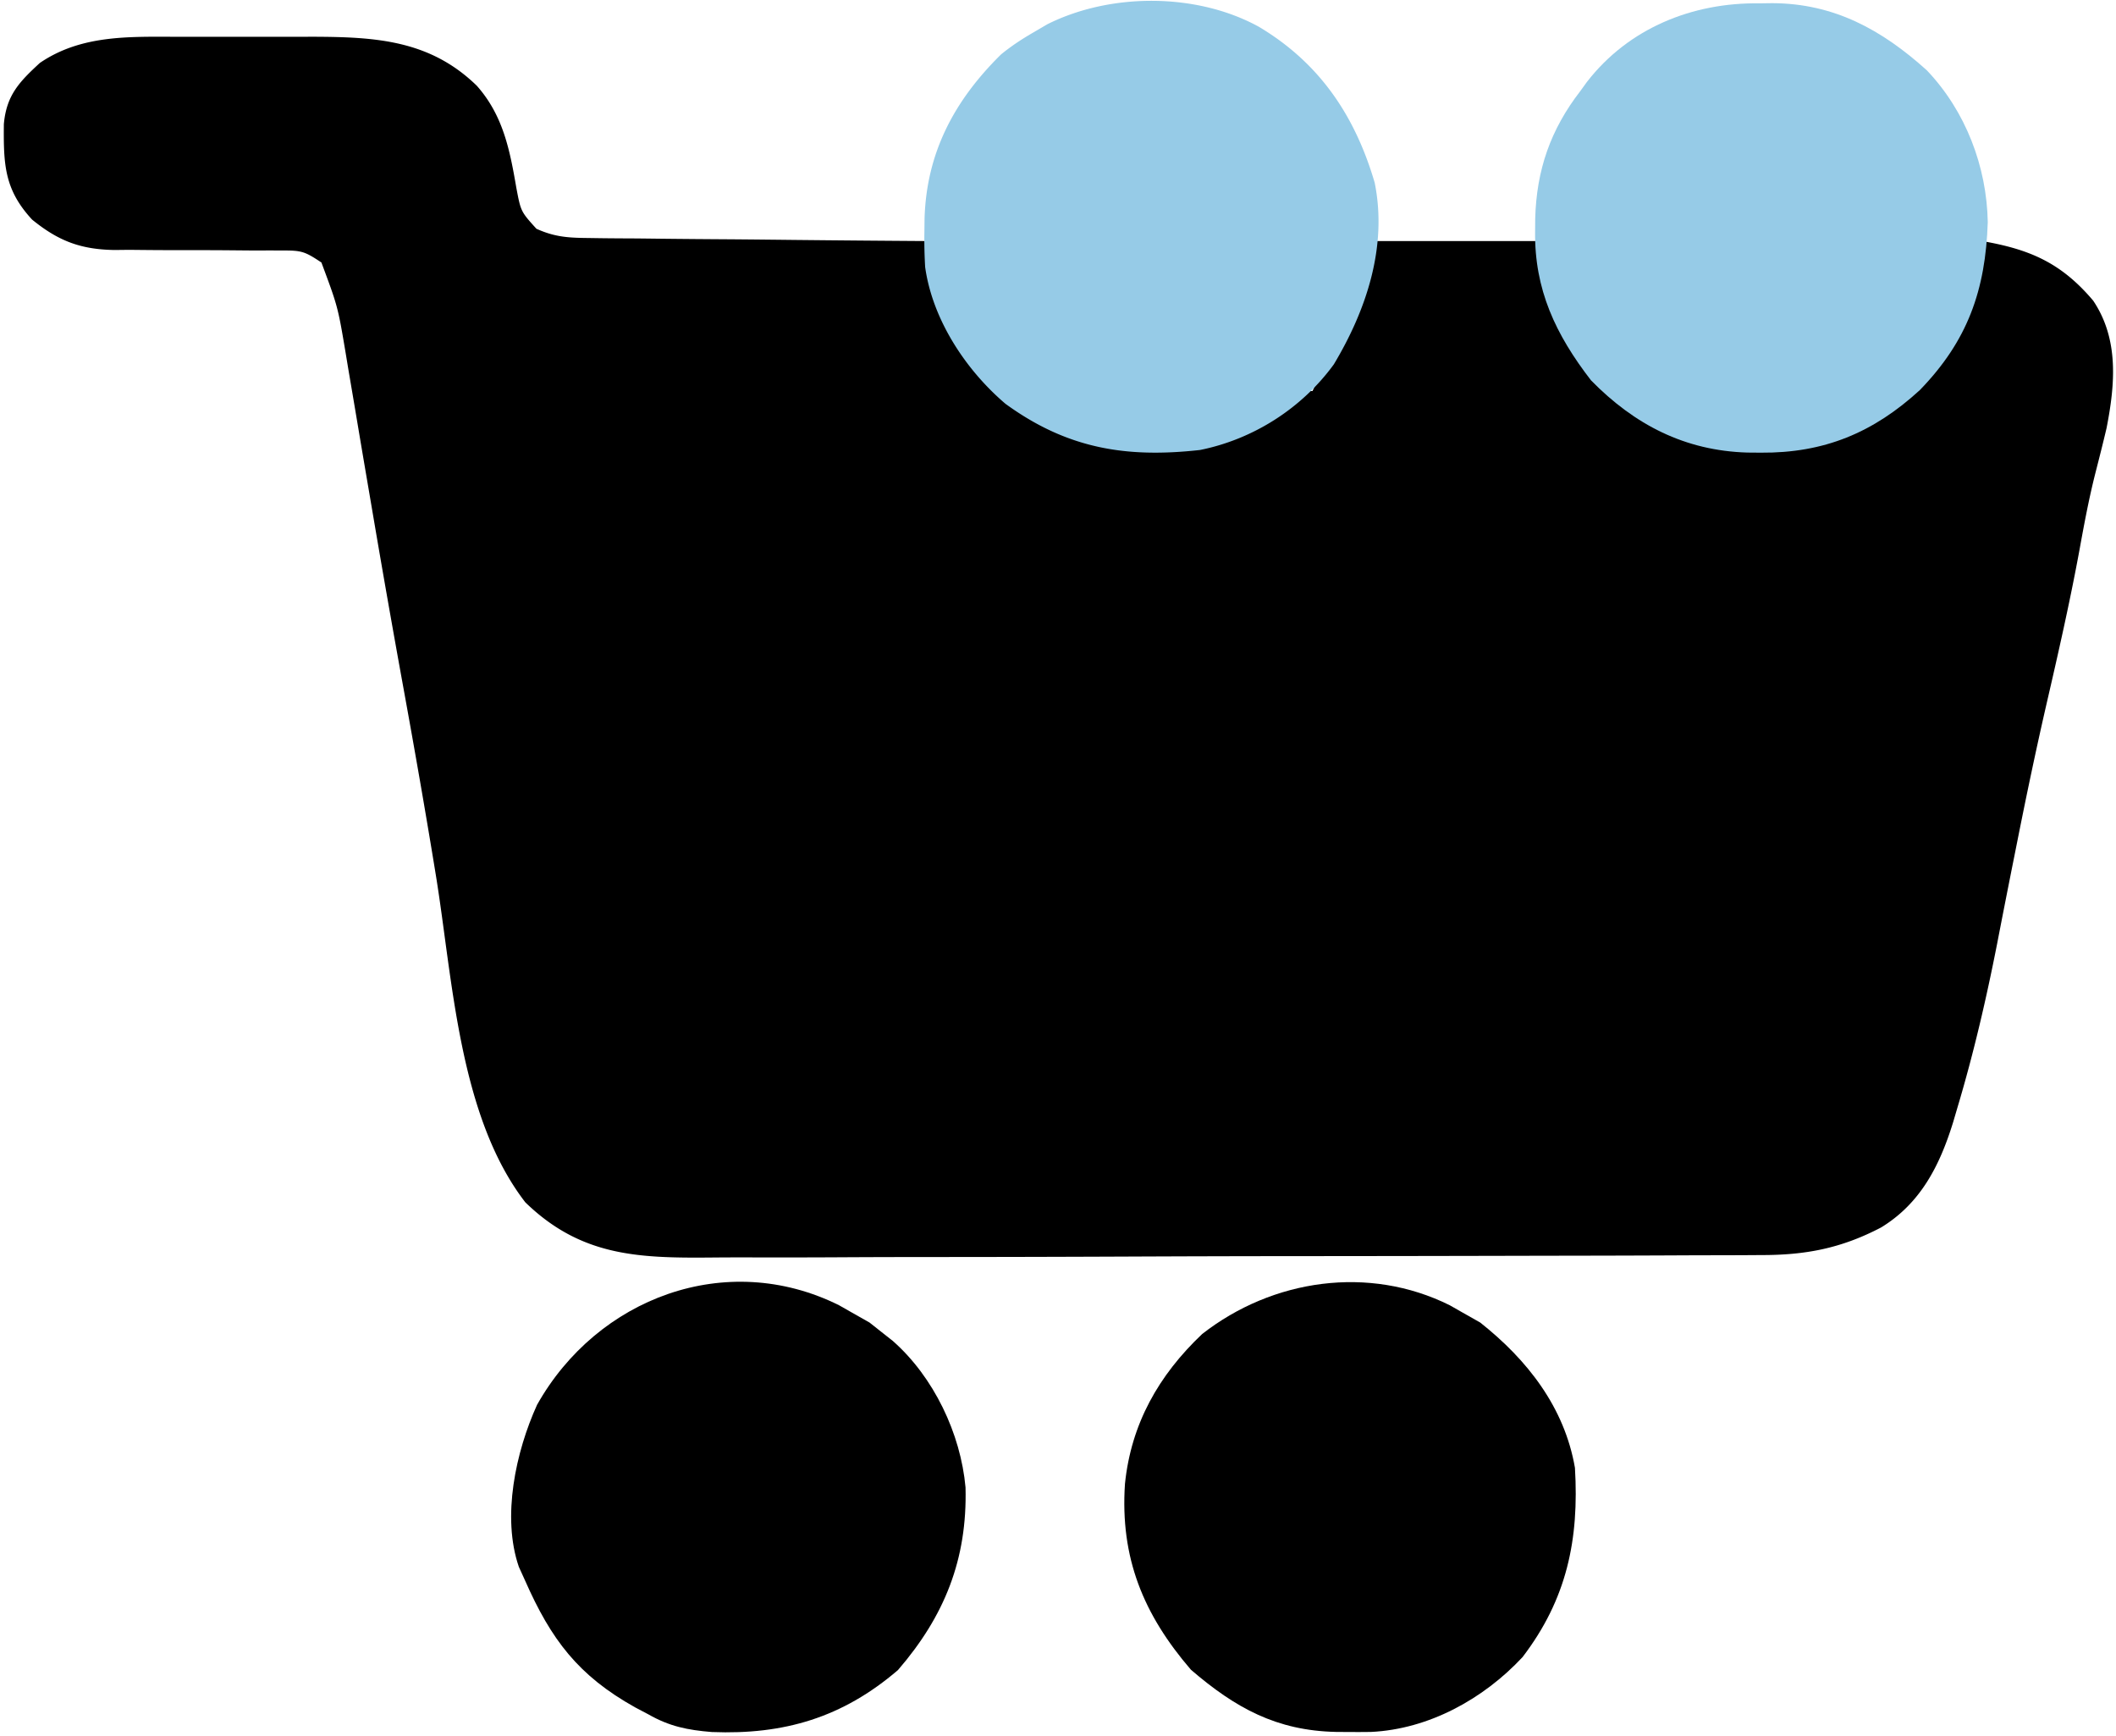
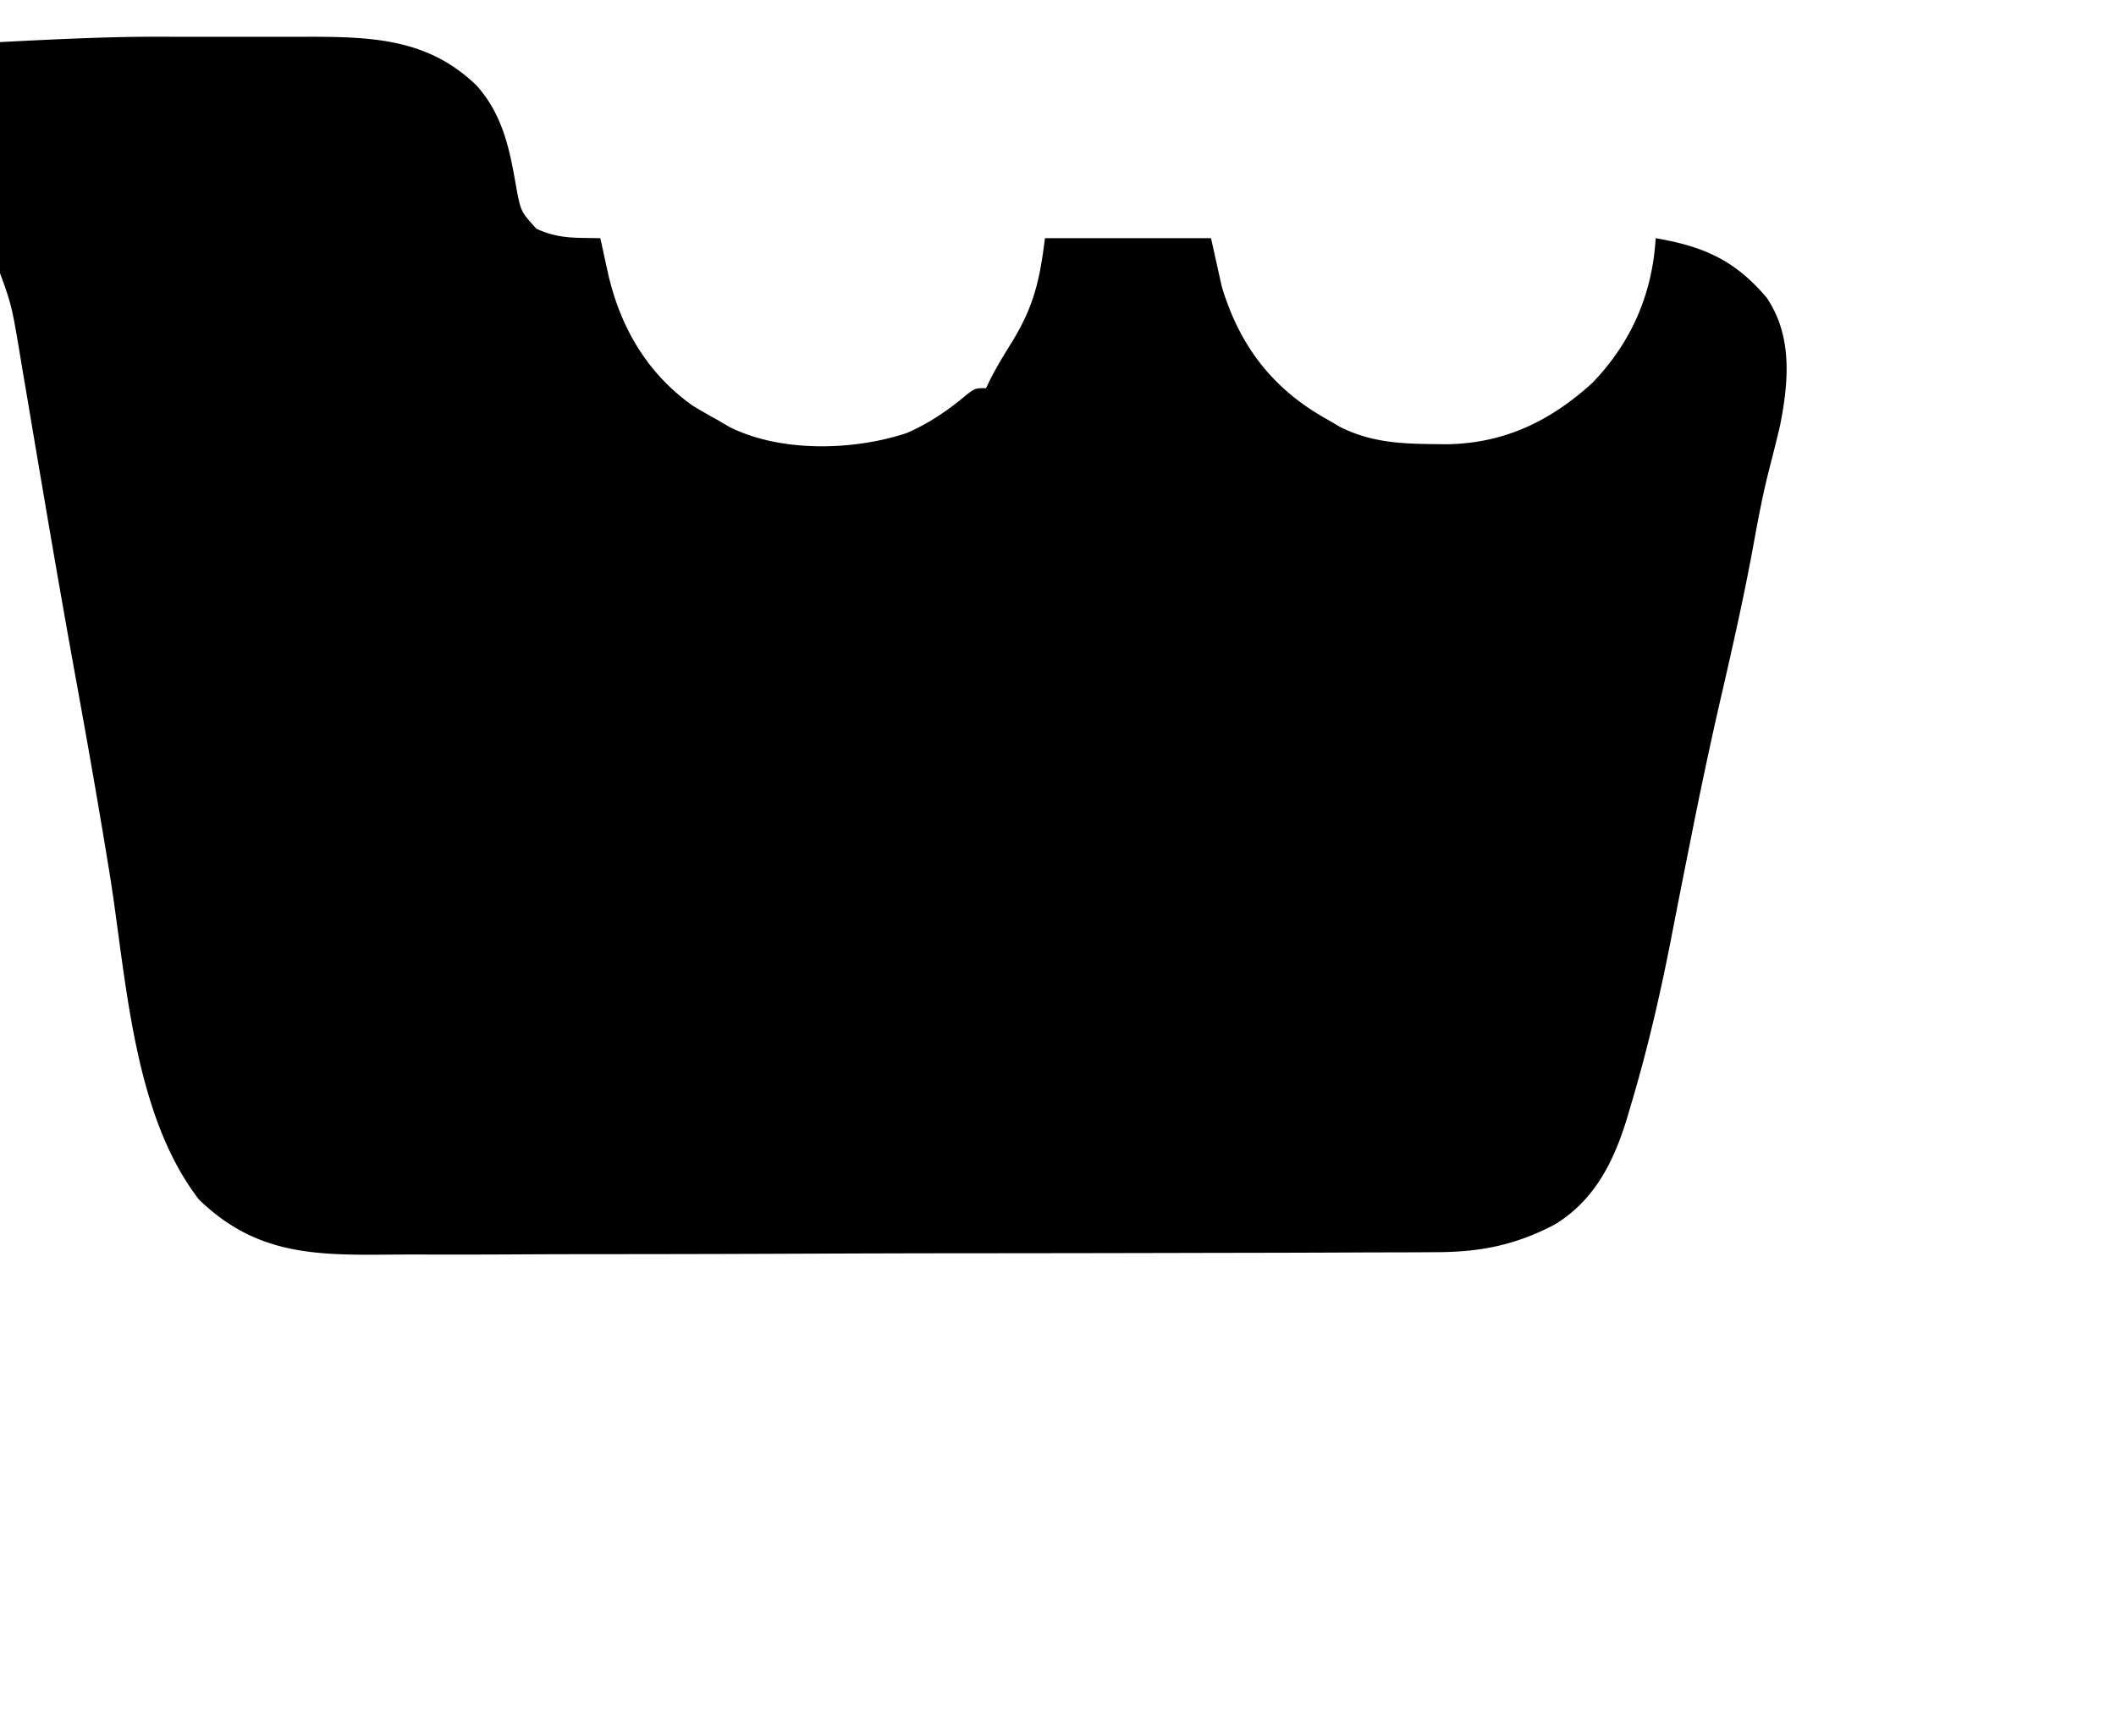
<svg xmlns="http://www.w3.org/2000/svg" style="display:block" viewBox="55 88 395 324">
-   <path d="m0 0 2.786-.003c1.935 0 3.87.001 5.804.005 2.933.006 5.867 0 8.8-.006 1.891 0 3.782.002 5.672.004l2.618-.006c11.633.044 21.73.62 30.484 9.139 4.918 5.536 6.171 11.993 7.393 19.096.832 4.392.832 4.392 3.744 7.61 3.479 1.572 6.042 1.692 9.856 1.726l2.072.031c2.245.03 4.49.04 6.736.049 1.562.016 3.124.035 4.687.054 4.101.047 8.203.077 12.305.103 4.19.03 8.379.077 12.568.122 8.213.086 16.426.153 24.64.209l.408 1.872.54 2.456.533 2.435c2.321 10.024 7.351 18.572 15.83 24.55 1.545.925 3.108 1.822 4.688 2.687l2.129 1.254c9.531 4.757 23.08 4.438 33.059 1.12 4.21-1.822 7.747-4.258 11.253-7.202 1.56-1.172 1.56-1.172 3.56-1.172.267-.56.535-1.12.812-1.695 1.277-2.48 2.712-4.813 4.187-7.18 3.969-6.605 5.02-11.288 6-19.125h31l2 9c3.382 11.283 9.665 19.342 20 25l2.129 1.254c5.691 2.84 11.185 3.126 17.434 3.183l2.398.031c10.751-.158 19.312-4.267 27.207-11.437 7.267-7.526 11.23-16.597 11.832-27.031 8.987 1.549 14.798 4.107 20.738 11.12 4.829 7.192 4.1 15.582 2.504 23.77-.666 2.846-1.39 5.676-2.113 8.508-1.19 4.708-2.077 9.45-2.941 14.227-1.79 9.719-3.972 19.328-6.199 28.955-1.942 8.474-3.725 16.971-5.419 25.498l-.642 3.216a2696.256 2696.256 0 0 0-3.112 15.834c-2.025 10.305-4.372 20.43-7.378 30.497l-.852 2.89c-2.473 7.978-6.011 15.086-13.438 19.614-7.448 3.897-14.093 5.169-22.413 5.152l-2.764.018c-3.046.017-6.092.02-9.138.023l-6.565.03c-5.938.026-11.876.04-17.815.048-3.713.006-7.426.014-11.139.023-12.293.03-24.586.048-36.88.056l-2.006.001-2.008.002c-10.066.007-20.13.037-30.196.08-11.705.05-23.41.08-35.116.084-6.19.002-12.38.014-18.57.05-5.825.032-11.65.037-17.475.019-2.131-.001-4.263.007-6.395.027-13.646.12-24.278-.277-34.605-10.305-12.432-16.104-13.538-41.606-16.698-61.045-1.914-11.772-3.97-23.513-6.106-35.247a2758.873 2758.873 0 0 1-5.599-31.856l-1.211-7.111a3599.65 3599.65 0 0 1-1.776-10.506c-.547-3.264-1.101-6.527-1.657-9.79l-.483-2.93c-1.466-8.713-1.466-8.713-4.533-16.952-3.078-2.052-3.692-2.248-7.16-2.24l-2.53-.011-2.728.013c-1.913-.016-3.827-.032-5.74-.05-3.01-.016-6.02-.025-9.032-.018-2.91.003-5.818-.025-8.728-.057l-2.696.03c-6.322-.098-10.467-1.67-15.386-5.667-5.223-5.625-5.347-10.393-5.281-17.828.479-5.4 2.881-7.88 6.719-11.422C-17.761-.333-8.925-.021 0 0Z" style="fill:#000000" transform="translate(87.836 94.867)" />
-   <path d="M0 0c11.325 6.75 17.943 16.59 21.617 29.102C24.024 41.036 20.076 52.854 14 63 8.038 71.206-1.046 77.005-11 79c-13.874 1.545-24.847-.283-36.313-8.625-7.405-6.31-13.616-15.704-14.987-25.524a88.54 88.54 0 0 1-.138-6.663l.028-2.391c.362-12.286 5.535-22.022 14.285-30.645C-46.16 3.552-44.195 2.265-42 1l2.504-1.469C-27.71-6.37-11.63-6.392 0 0Z" style="fill:#96CBE7" transform="translate(290 93)" />
-   <path d="m0 0 2.408-.035C13.93.02 22.82 4.904 31.25 12.5c7.242 7.612 11.188 17.956 11.375 28.344-.414 12.721-3.762 22.15-12.672 31.34-8.7 7.975-17.888 11.788-29.703 11.691l-2.51-.02c-11.637-.344-21.049-5.183-29.178-13.48-6.61-8.557-10.582-16.96-10.437-27.813l.019-2.38c.242-9.056 2.846-16.595 8.419-23.807l1.234-1.703C-24.403 4.594-12.448-.181 0 0Z" style="fill:#96CBE7" transform="translate(383.438 88.625)" />
-   <path d="m0 0 2.375 1.352 3.313 1.875c8.776 6.94 15.736 15.807 17.687 27.125.79 13.357-1.48 24.468-9.785 35.335-7.292 7.816-17.503 13.459-28.3 13.965-1.43.02-2.86.023-4.29.012l-2.273-.017c-11.043-.242-18.729-4.457-27.04-11.608-8.875-10.315-13.236-20.897-12.312-34.687 1.14-11.205 6.291-20.287 14.422-27.989C-33.057-4.895-15.103-7.509 0 0Z" style="fill:#000000" transform="translate(325.625 331.648)" />
-   <path d="m0 0 2.375 1.352 3.313 1.875 2.687 2.125 1.664 1.312c7.632 6.724 12.671 17.277 13.574 27.344.35 13.419-3.929 24.038-12.613 34.094C.645 76.977-10.269 80.199-23.734 79.668c-4.585-.373-7.92-1.05-11.891-3.316l-2.445-1.29c-10.602-5.917-15.684-12.642-20.555-23.71l-1.148-2.524c-3.215-9.35-.569-21.493 3.402-30.238C-45.144-1.387-21.041-10.462 0 0Z" style="fill:#000000" transform="translate(211.625 331.648)" />
+   <path d="m0 0 2.786-.003c1.935 0 3.87.001 5.804.005 2.933.006 5.867 0 8.8-.006 1.891 0 3.782.002 5.672.004l2.618-.006c11.633.044 21.73.62 30.484 9.139 4.918 5.536 6.171 11.993 7.393 19.096.832 4.392.832 4.392 3.744 7.61 3.479 1.572 6.042 1.692 9.856 1.726l2.072.031l.408 1.872.54 2.456.533 2.435c2.321 10.024 7.351 18.572 15.83 24.55 1.545.925 3.108 1.822 4.688 2.687l2.129 1.254c9.531 4.757 23.08 4.438 33.059 1.12 4.21-1.822 7.747-4.258 11.253-7.202 1.56-1.172 1.56-1.172 3.56-1.172.267-.56.535-1.12.812-1.695 1.277-2.48 2.712-4.813 4.187-7.18 3.969-6.605 5.02-11.288 6-19.125h31l2 9c3.382 11.283 9.665 19.342 20 25l2.129 1.254c5.691 2.84 11.185 3.126 17.434 3.183l2.398.031c10.751-.158 19.312-4.267 27.207-11.437 7.267-7.526 11.23-16.597 11.832-27.031 8.987 1.549 14.798 4.107 20.738 11.12 4.829 7.192 4.1 15.582 2.504 23.77-.666 2.846-1.39 5.676-2.113 8.508-1.19 4.708-2.077 9.45-2.941 14.227-1.79 9.719-3.972 19.328-6.199 28.955-1.942 8.474-3.725 16.971-5.419 25.498l-.642 3.216a2696.256 2696.256 0 0 0-3.112 15.834c-2.025 10.305-4.372 20.43-7.378 30.497l-.852 2.89c-2.473 7.978-6.011 15.086-13.438 19.614-7.448 3.897-14.093 5.169-22.413 5.152l-2.764.018c-3.046.017-6.092.02-9.138.023l-6.565.03c-5.938.026-11.876.04-17.815.048-3.713.006-7.426.014-11.139.023-12.293.03-24.586.048-36.88.056l-2.006.001-2.008.002c-10.066.007-20.13.037-30.196.08-11.705.05-23.41.08-35.116.084-6.19.002-12.38.014-18.57.05-5.825.032-11.65.037-17.475.019-2.131-.001-4.263.007-6.395.027-13.646.12-24.278-.277-34.605-10.305-12.432-16.104-13.538-41.606-16.698-61.045-1.914-11.772-3.97-23.513-6.106-35.247a2758.873 2758.873 0 0 1-5.599-31.856l-1.211-7.111a3599.65 3599.65 0 0 1-1.776-10.506c-.547-3.264-1.101-6.527-1.657-9.79l-.483-2.93c-1.466-8.713-1.466-8.713-4.533-16.952-3.078-2.052-3.692-2.248-7.16-2.24l-2.53-.011-2.728.013c-1.913-.016-3.827-.032-5.74-.05-3.01-.016-6.02-.025-9.032-.018-2.91.003-5.818-.025-8.728-.057l-2.696.03c-6.322-.098-10.467-1.67-15.386-5.667-5.223-5.625-5.347-10.393-5.281-17.828.479-5.4 2.881-7.88 6.719-11.422C-17.761-.333-8.925-.021 0 0Z" style="fill:#000000" transform="translate(87.836 94.867)" />
</svg>